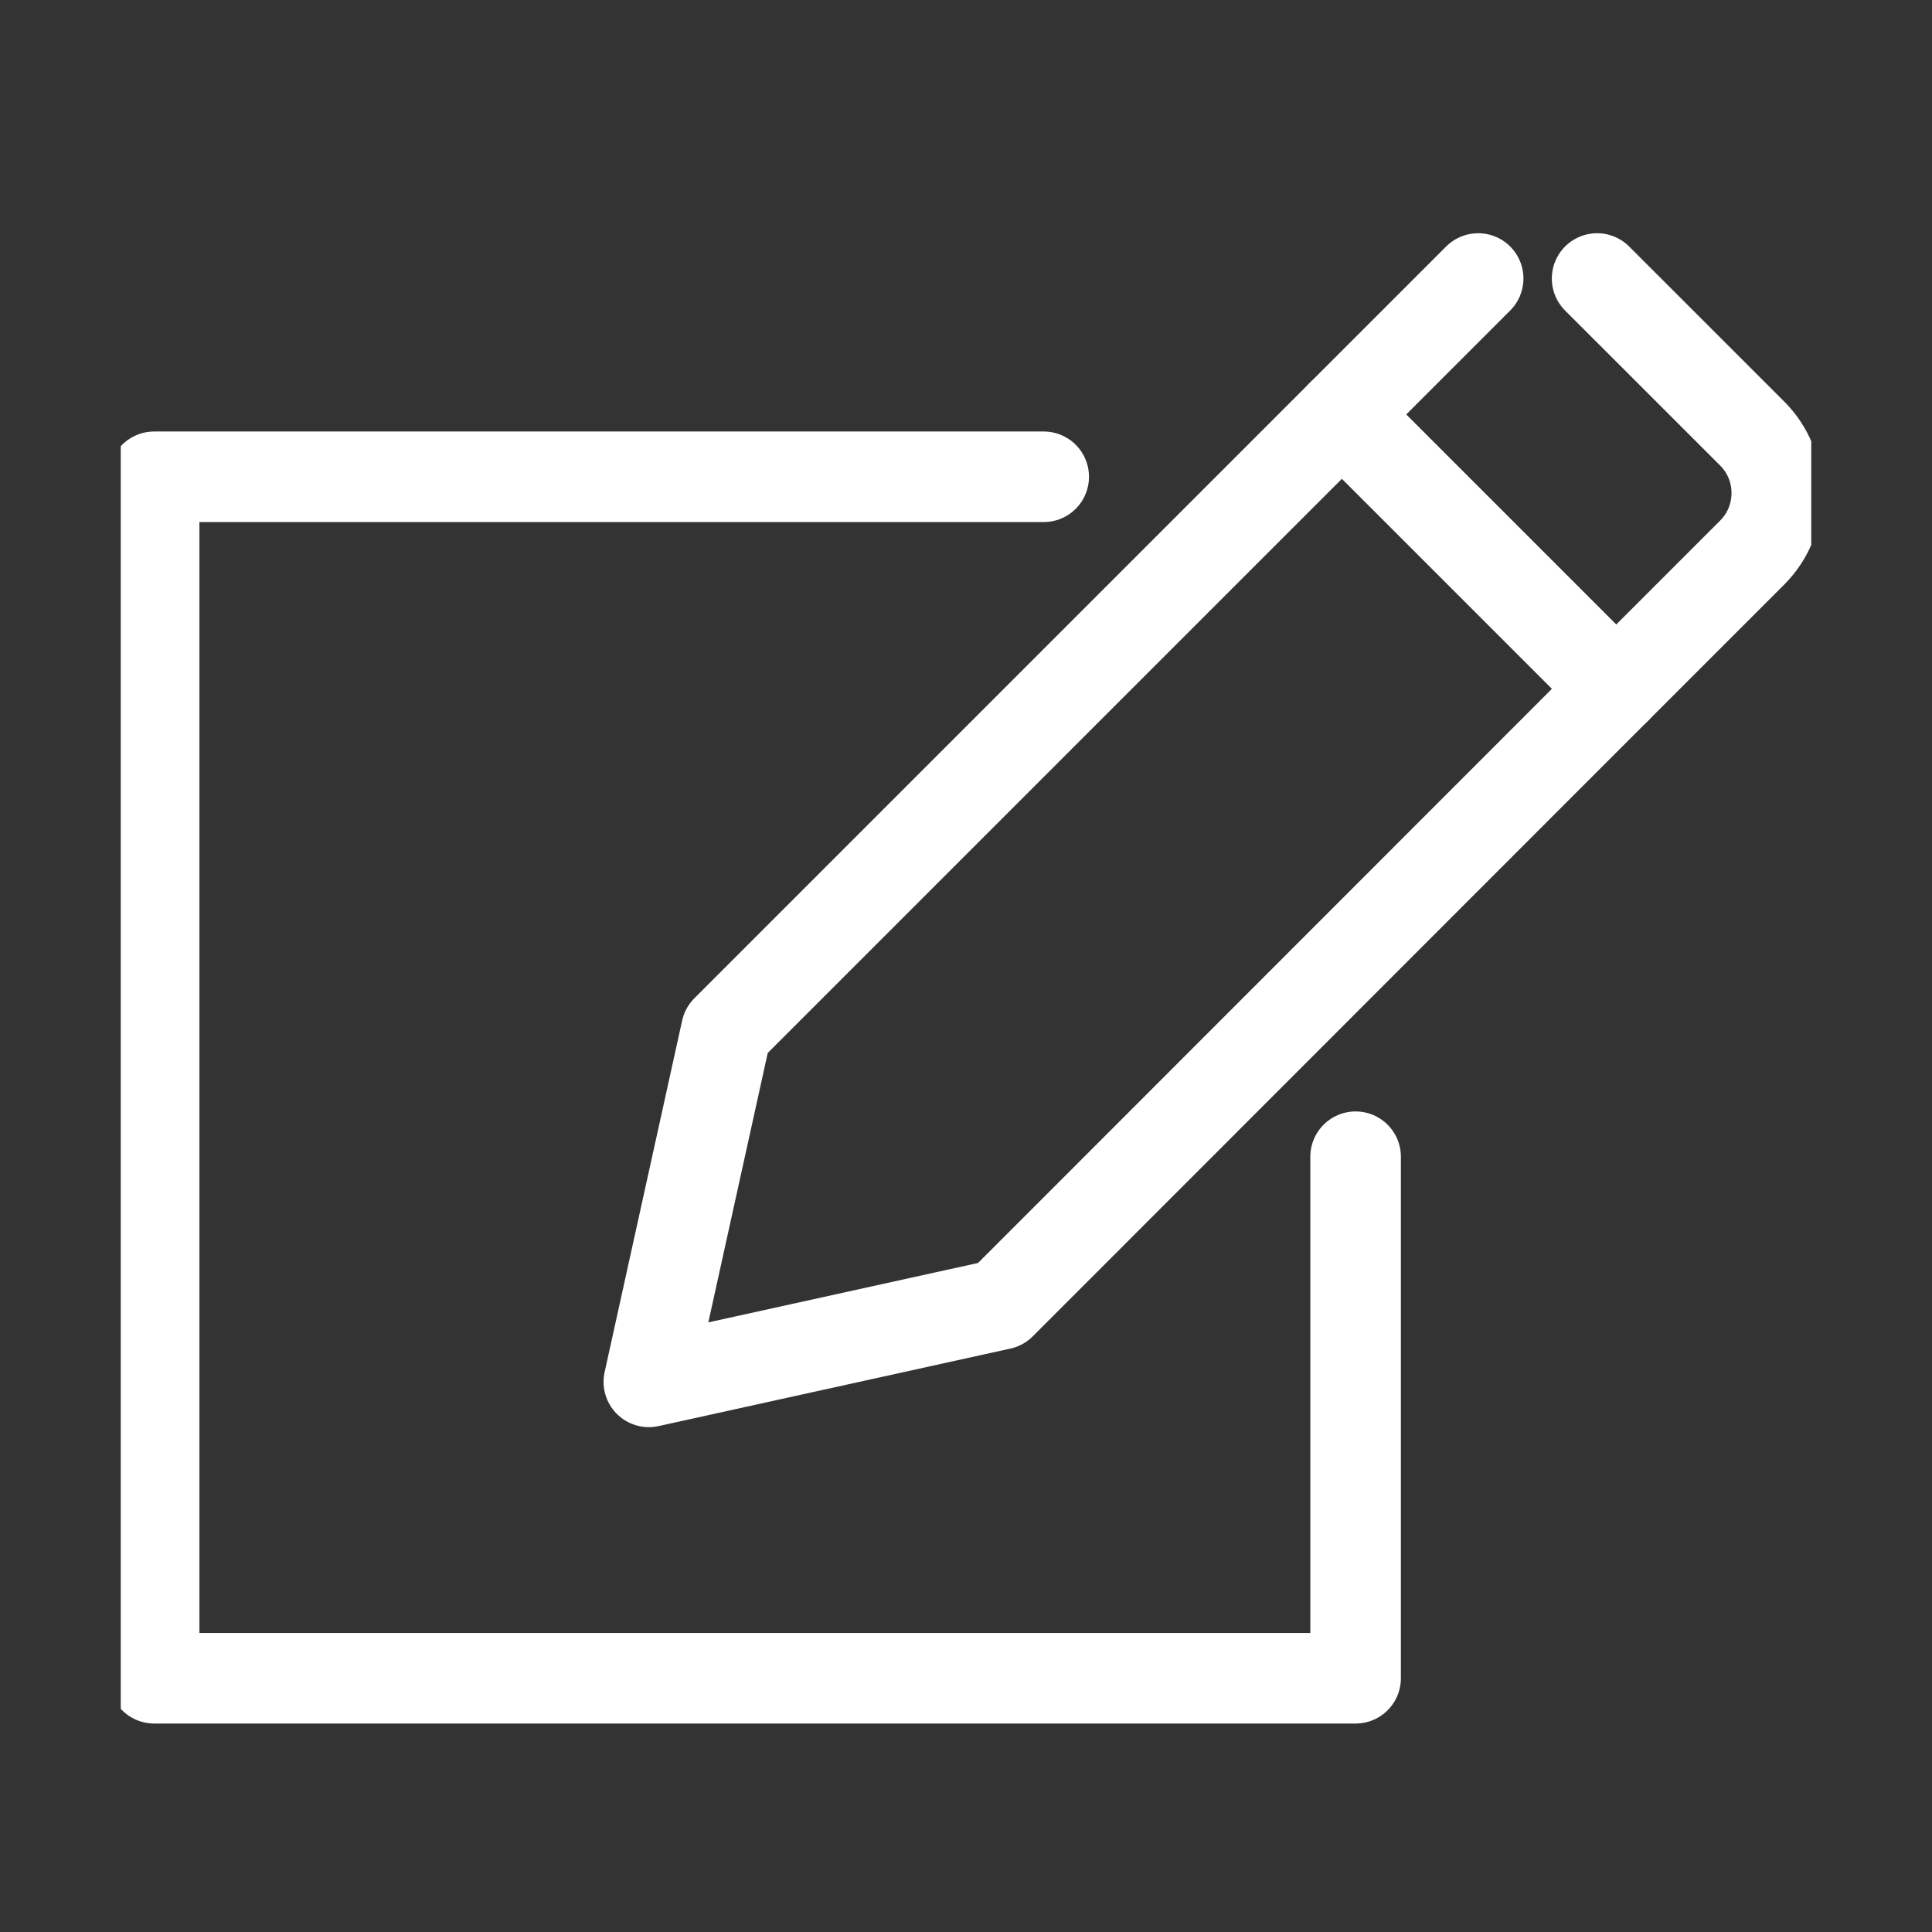
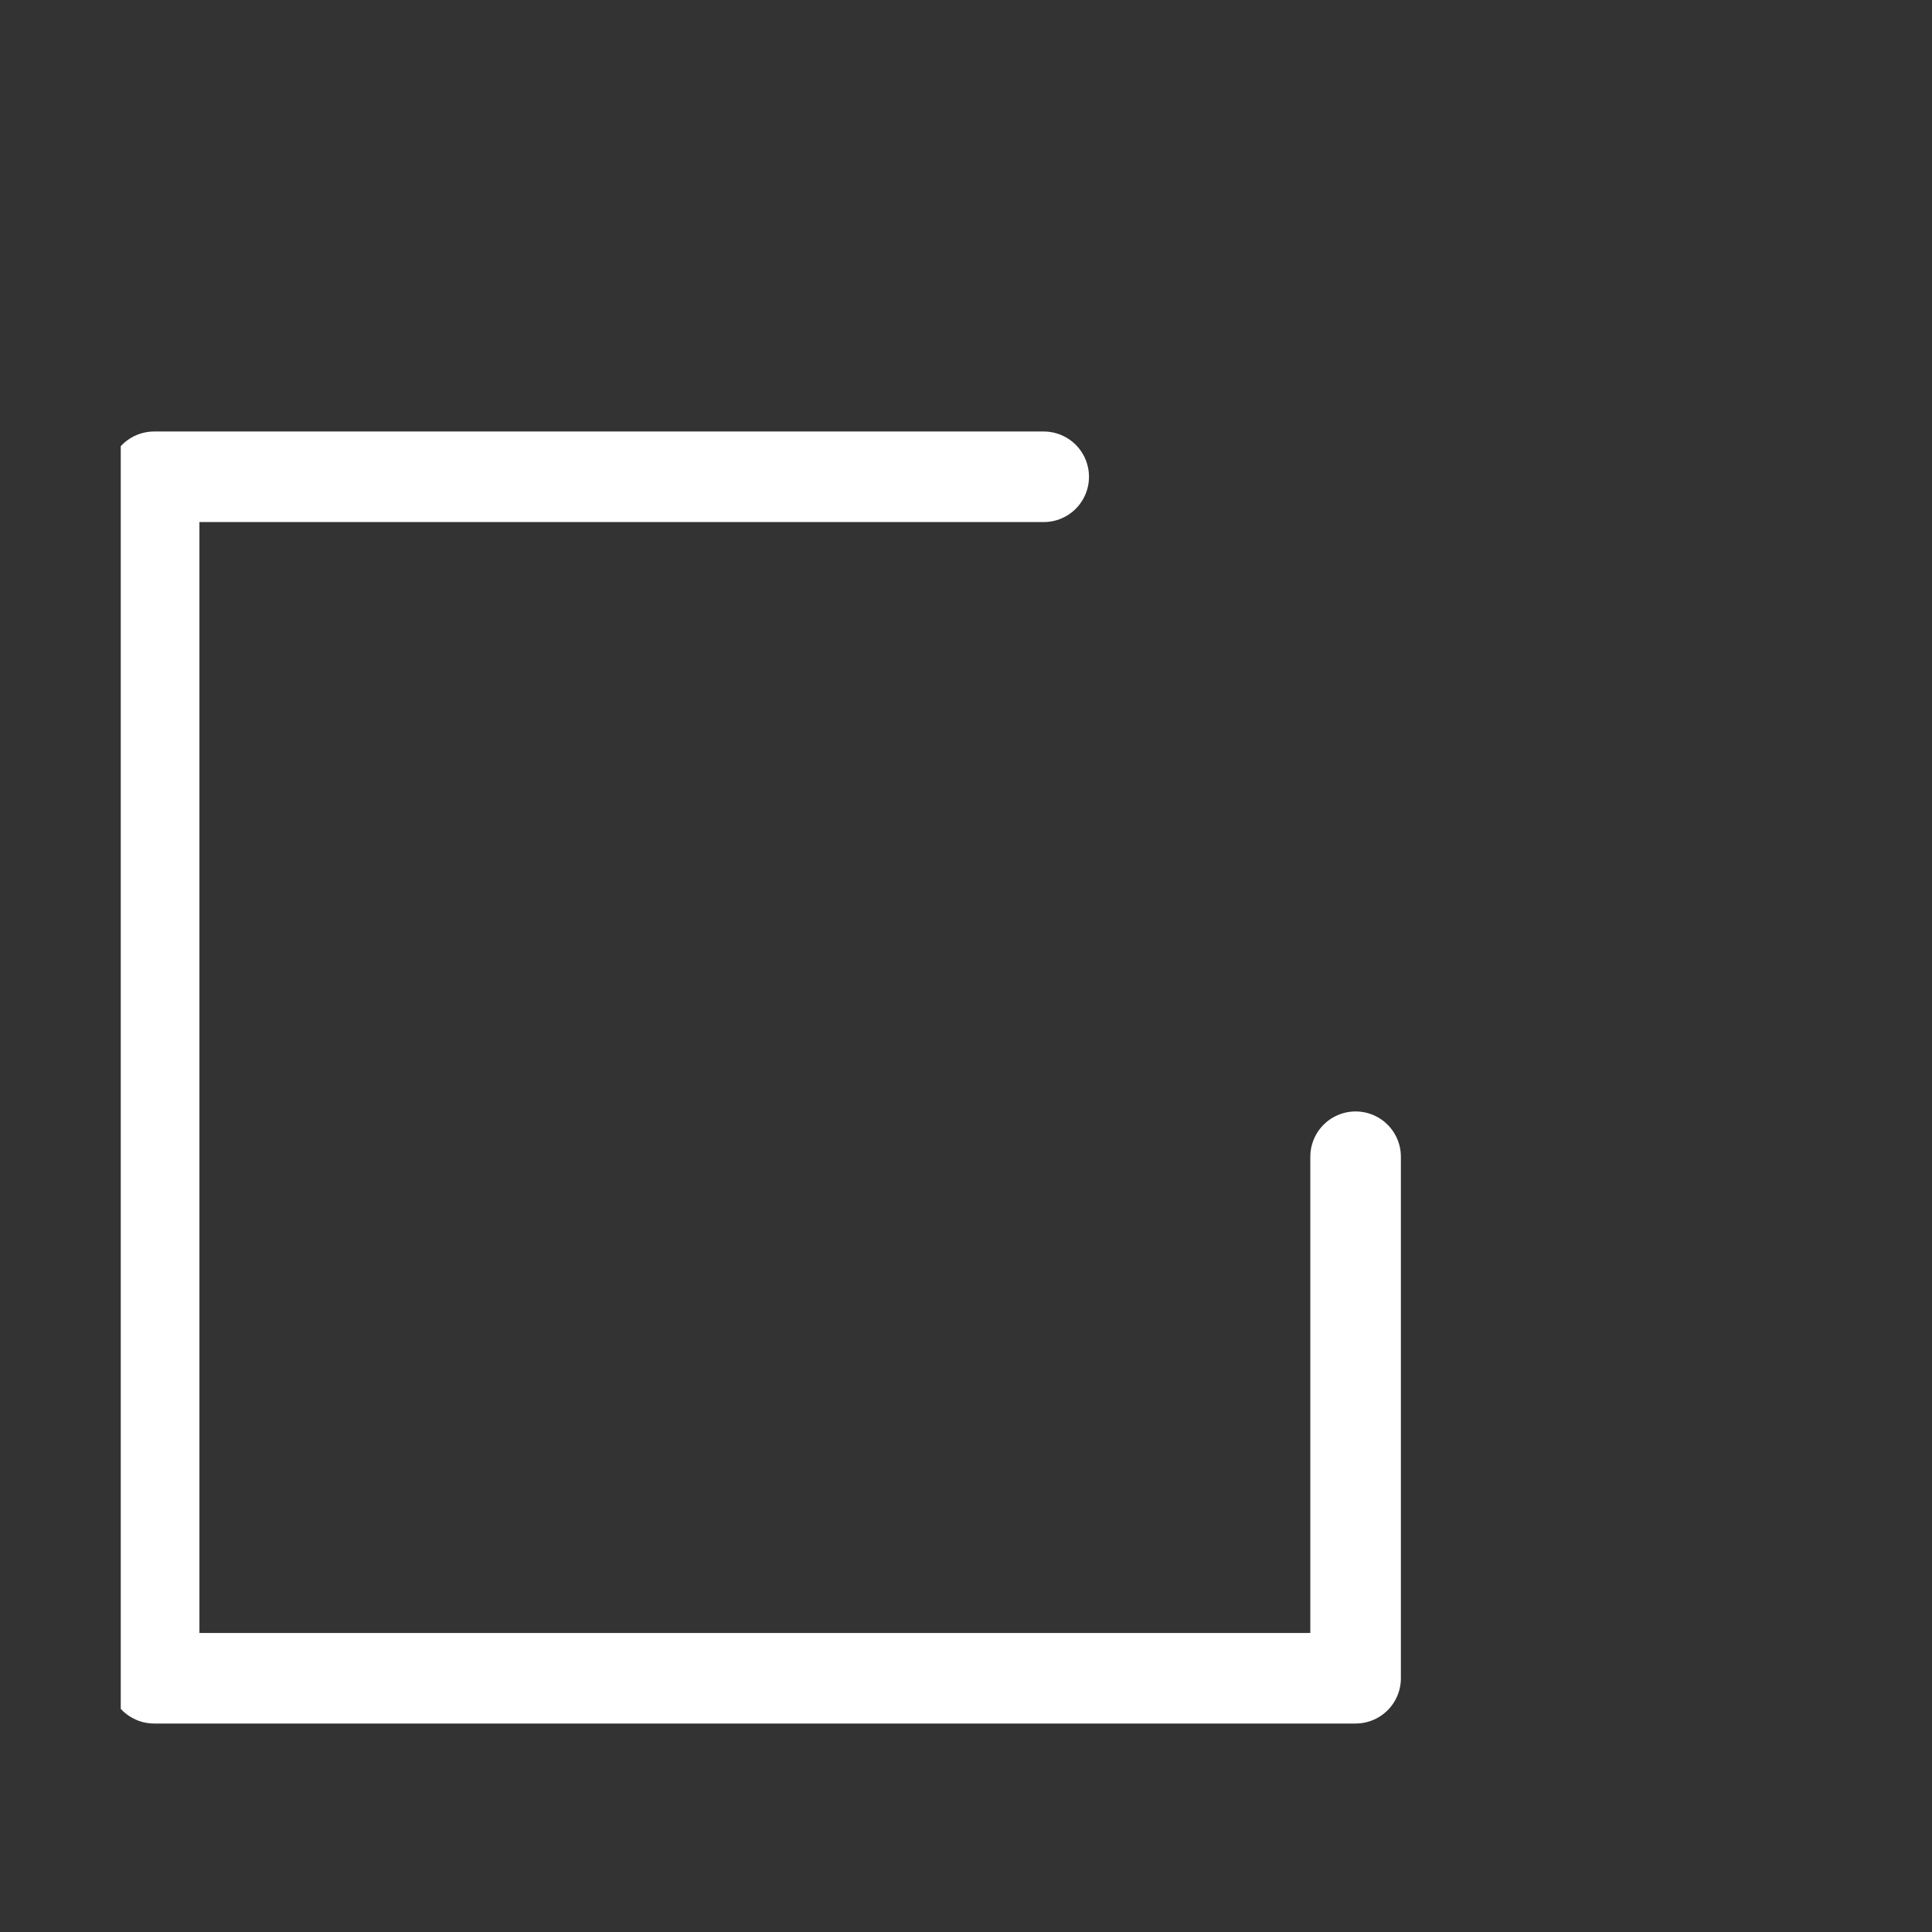
<svg xmlns="http://www.w3.org/2000/svg" width="32" height="32" viewBox="0 0 32 32" fill="none">
  <rect x="0" y="0" width="32" height="32" fill="#333333" stroke="none" />
  <g clip-path="url(#clip0_1818_4534)">
    <path d="M22.453 19.159V27.797H2.553V7.897H17.287" stroke="white" stroke-width="1.5" stroke-linecap="round" stroke-linejoin="round" />
-     <path d="M16.575 21.604L10.747 22.888L12.031 17.065L22.231 6.865L26.77 11.404L16.575 21.604Z" stroke="white" stroke-width="1.5" stroke-linecap="round" stroke-linejoin="round" />
-     <path d="M26.453 4.613L29.022 7.181C29.565 7.724 29.565 8.609 29.022 9.152L26.765 11.409L22.226 6.87L24.483 4.613" stroke="white" stroke-width="1.5" stroke-linecap="round" stroke-linejoin="round" />
  </g>
  <defs>
    <clipPath id="clip0_1818_4534">
      <rect width="28" height="28" fill="white" transform="translate(2 2)" />
    </clipPath>
  </defs>
</svg>